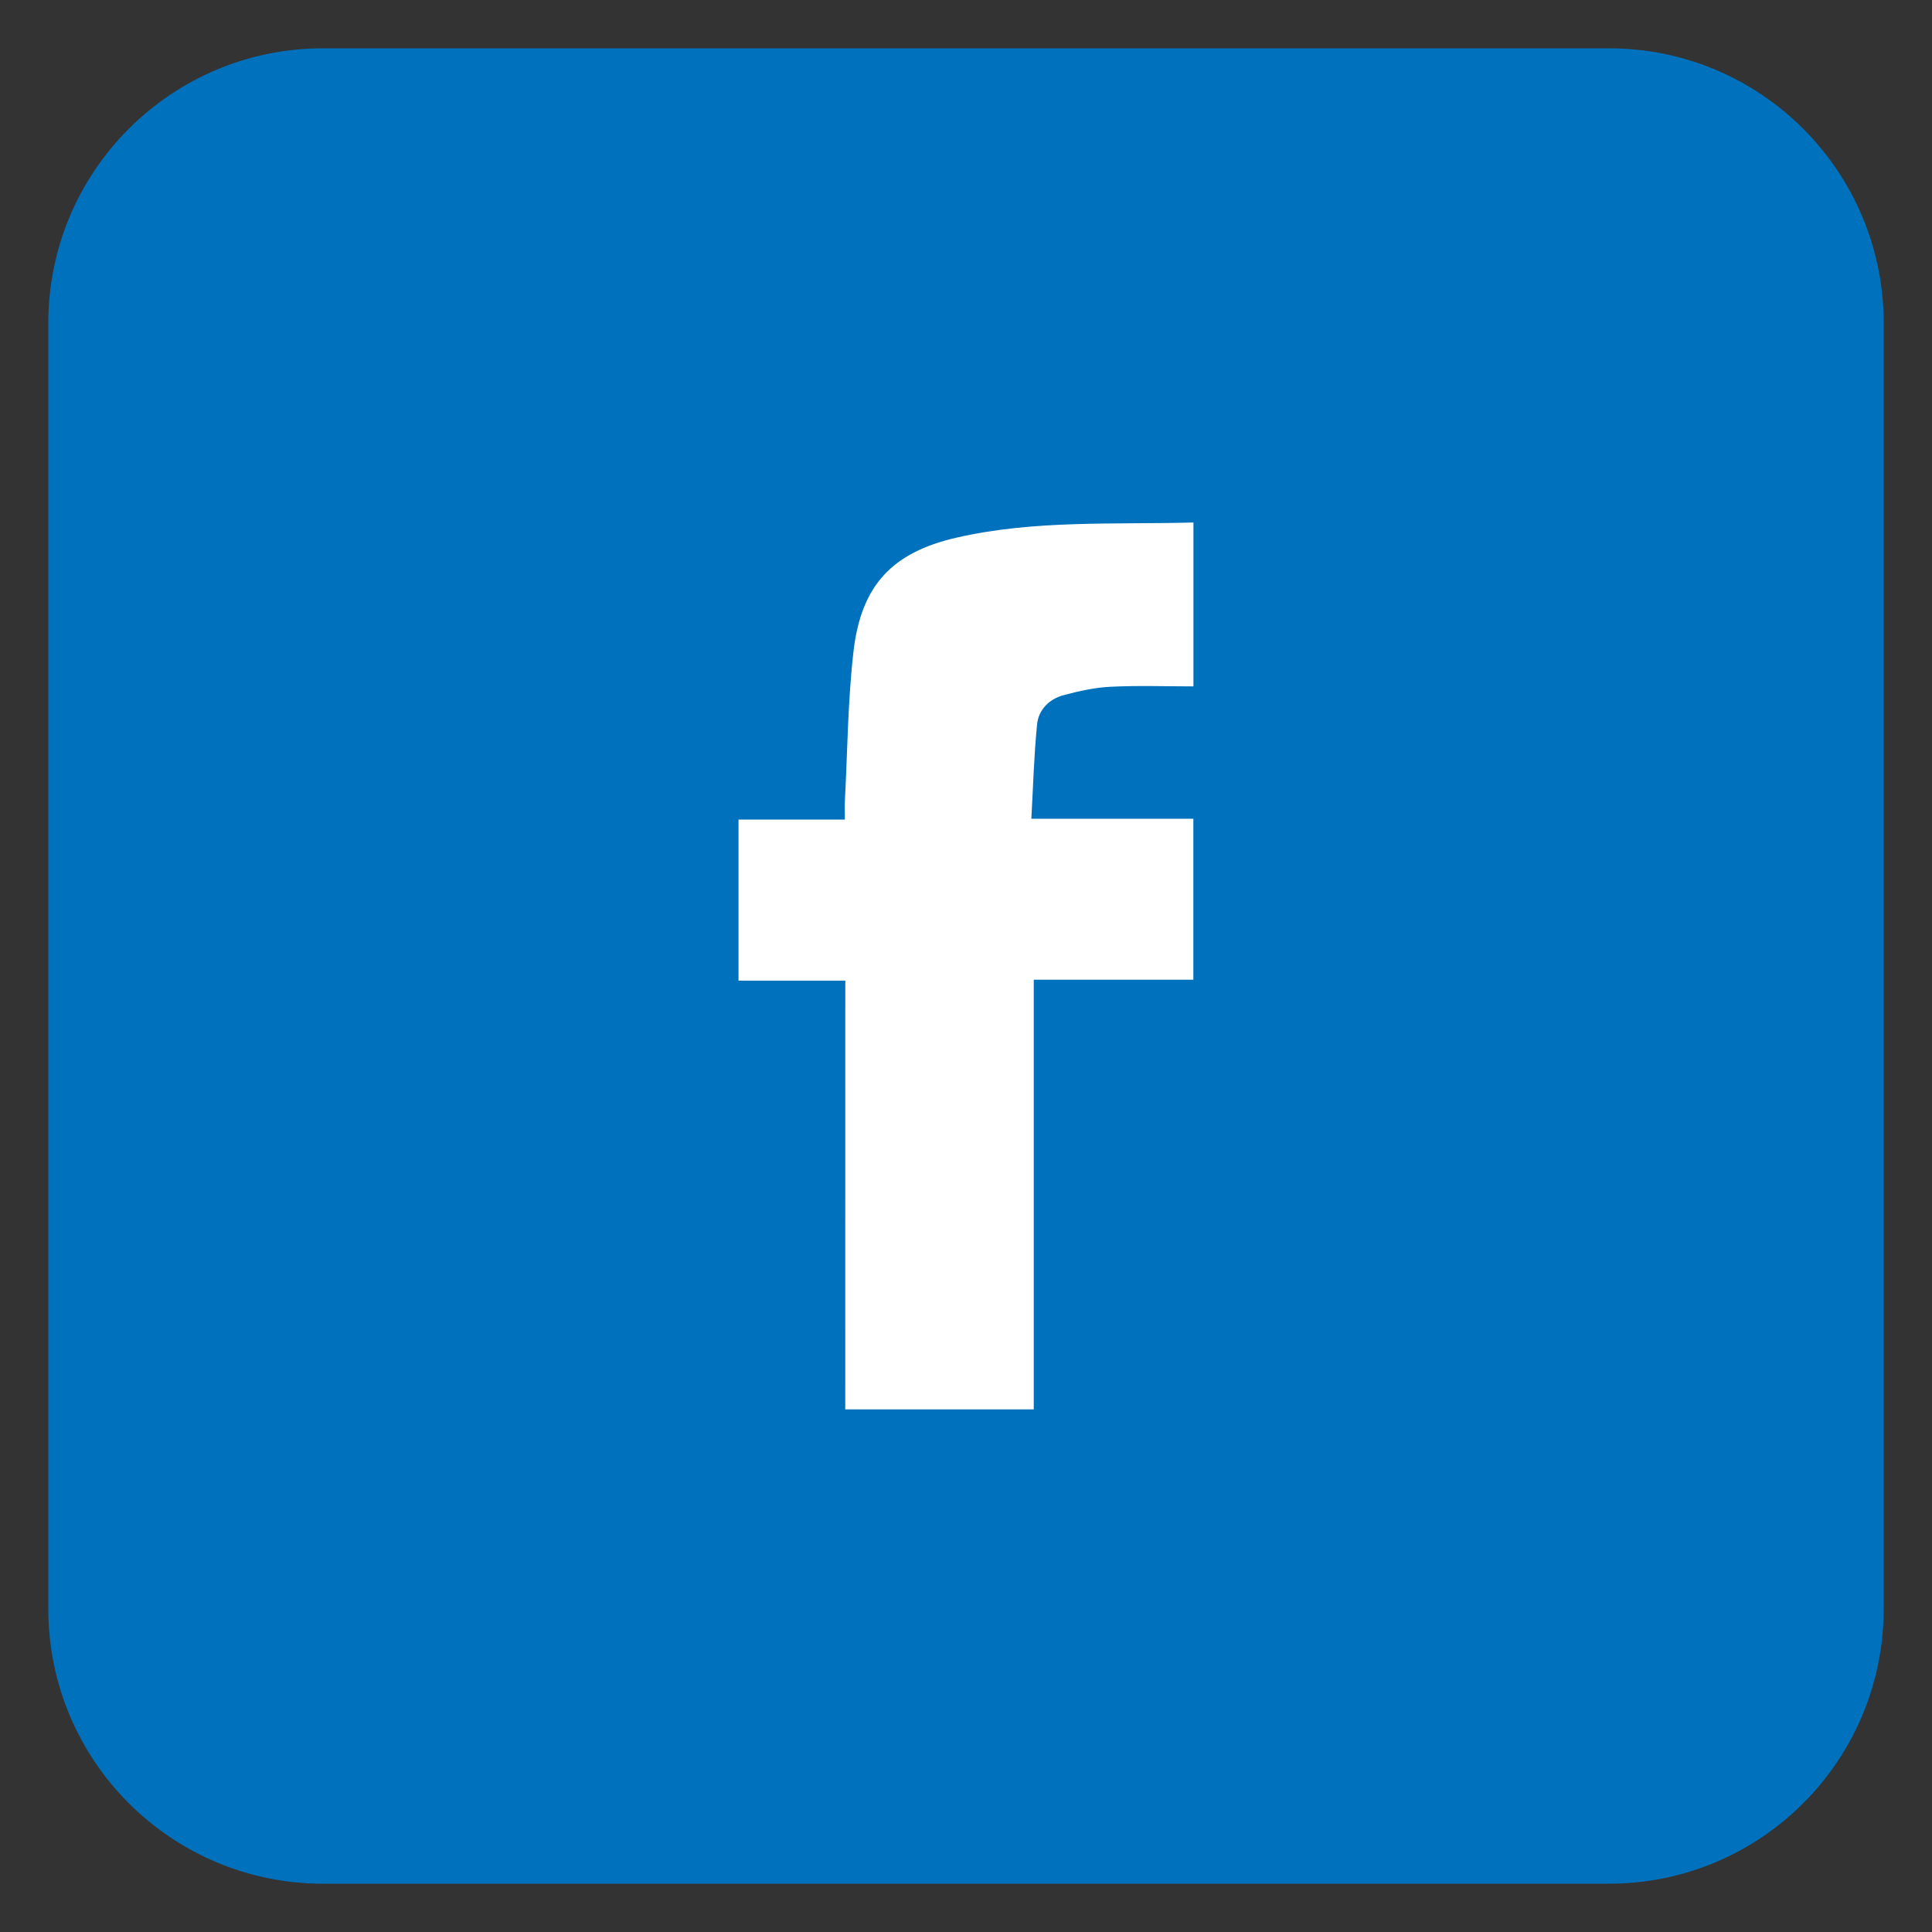
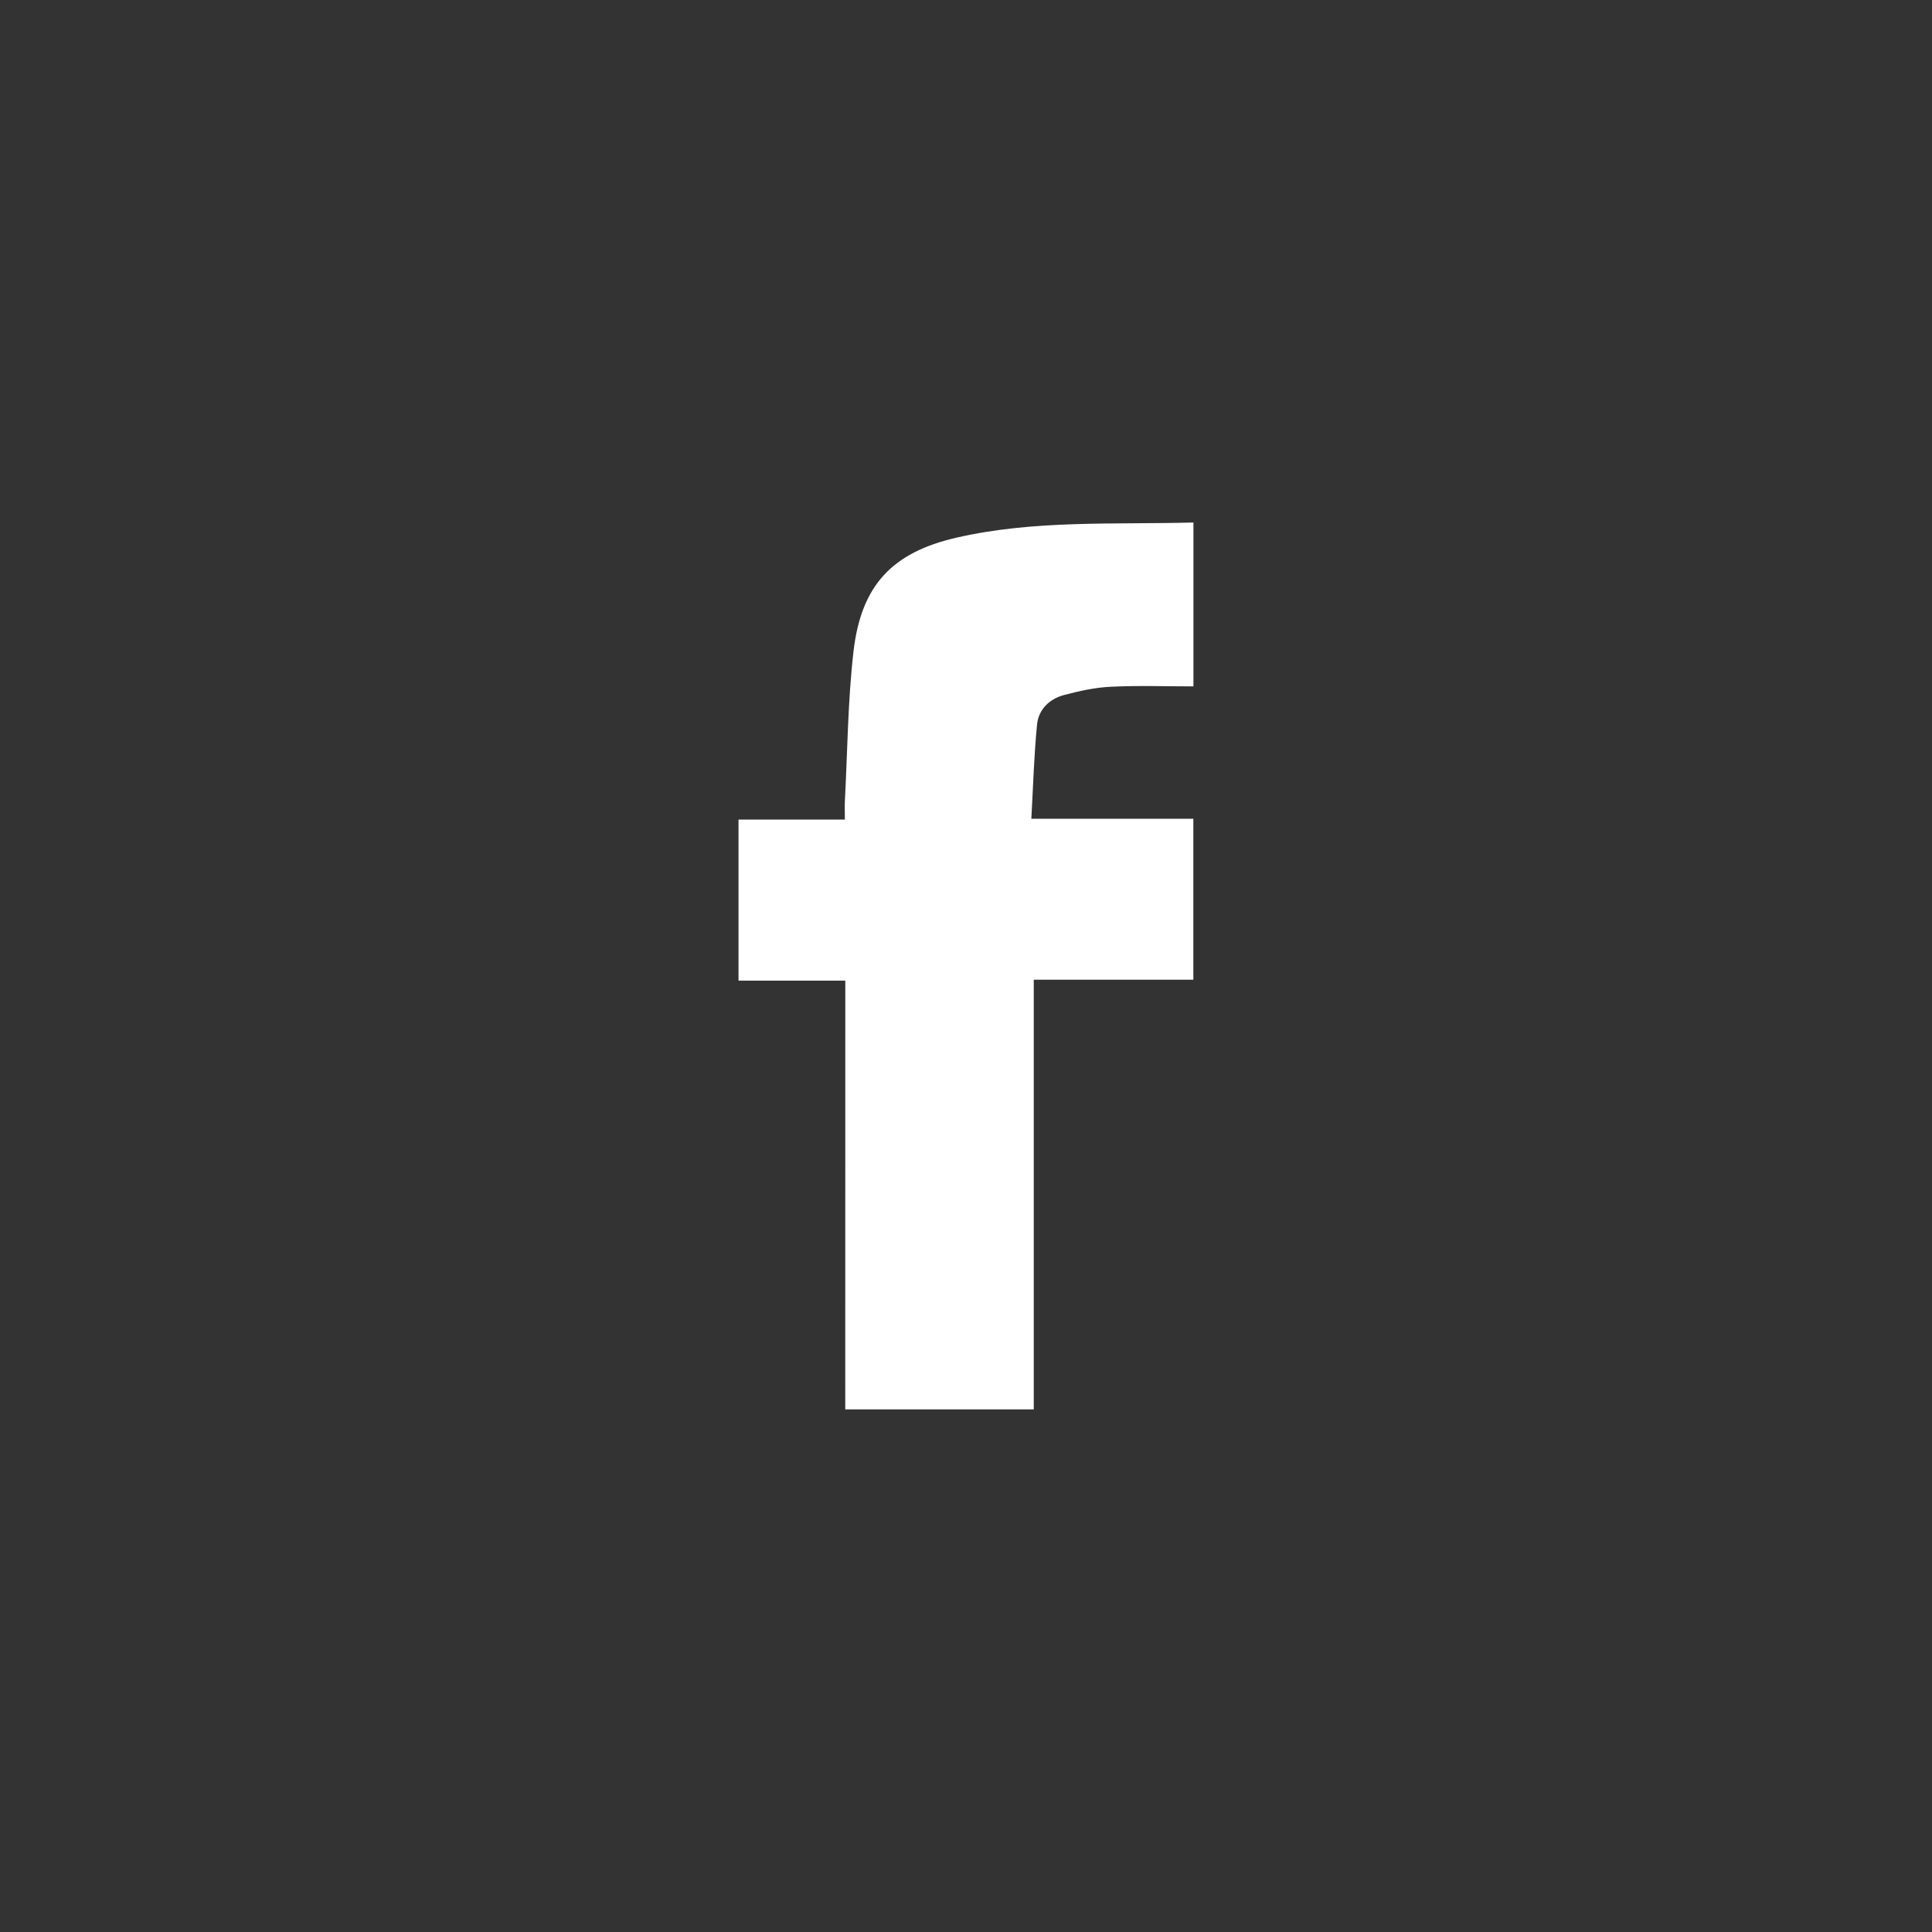
<svg xmlns="http://www.w3.org/2000/svg" version="1.1" id="圖層_1" x="0px" y="0px" width="40px" height="40px" viewBox="0 0 40 40" enable-background="new 0 0 40 40" xml:space="preserve">
  <rect x="0" y="0" width="40" height="40" fill="#333333" stroke="none" />
-   <path fill-rule="evenodd" clip-rule="evenodd" fill="#0071BC" stroke="#0071BC" stroke-miterlimit="10" d="M38.5,33.311  c0,2.866-2.323,5.189-5.189,5.189H6.689c-2.866,0-5.189-2.323-5.189-5.189V6.689C1.5,3.823,3.823,1.5,6.689,1.5h26.622  c2.866,0,5.189,2.323,5.189,5.189V33.311z" />
  <g>
    <path fill-rule="evenodd" clip-rule="evenodd" fill="#FFFFFF" d="M17.501,20.303c-0.76,0-1.474,0-2.211,0c0-1.118,0-2.208,0-3.334   c0.715,0,1.437,0,2.202,0c0-0.15-0.005-0.267,0-0.382c0.055-1.034,0.06-2.074,0.179-3.102c0.159-1.366,0.798-2.048,2.135-2.354   c1.608-0.369,3.249-0.269,4.903-0.313c0,1.122,0,2.212,0,3.393c-0.573,0-1.148-0.021-1.721,0.008   c-0.325,0.016-0.65,0.089-0.966,0.173c-0.3,0.081-0.521,0.301-0.551,0.609c-0.063,0.64-0.081,1.283-0.118,1.95   c1.162,0,2.246,0,3.354,0c0,1.112,0,2.203,0,3.333c-1.085,0-2.175,0-3.304,0c0,2.983,0,5.928,0,8.896c-1.318,0-2.597,0-3.903,0   C17.501,26.229,17.501,23.291,17.501,20.303z" />
  </g>
</svg>